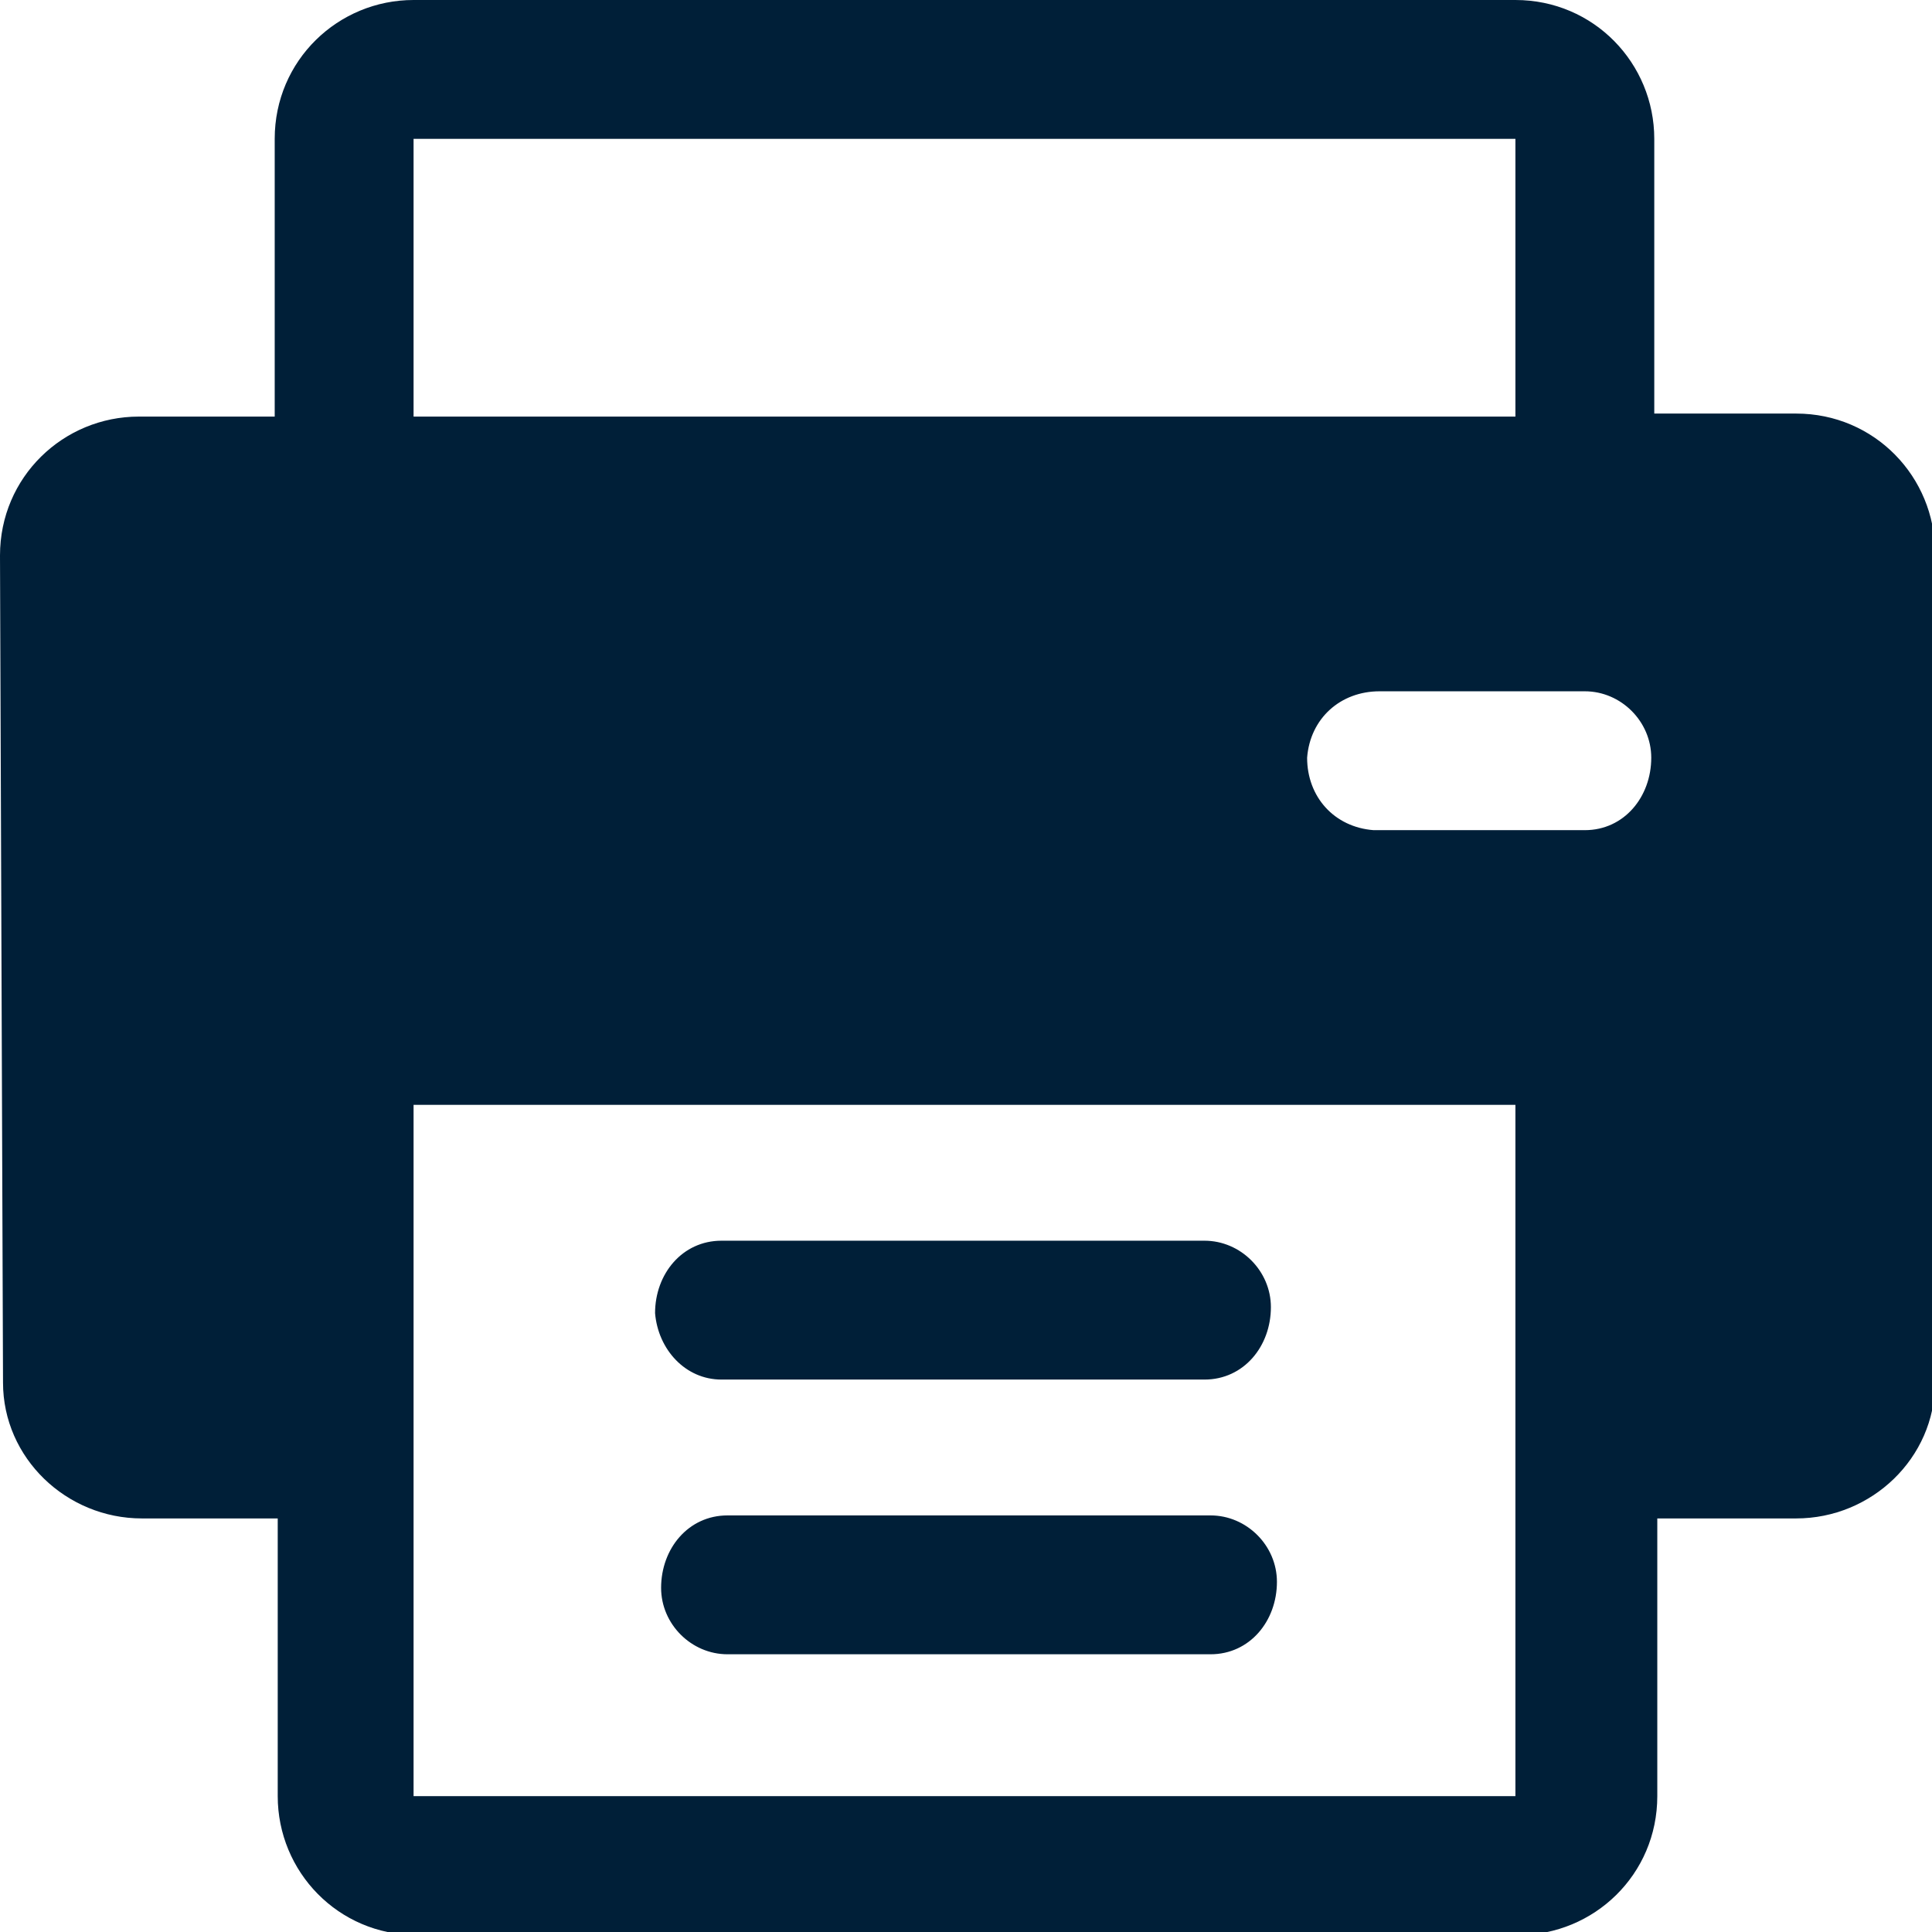
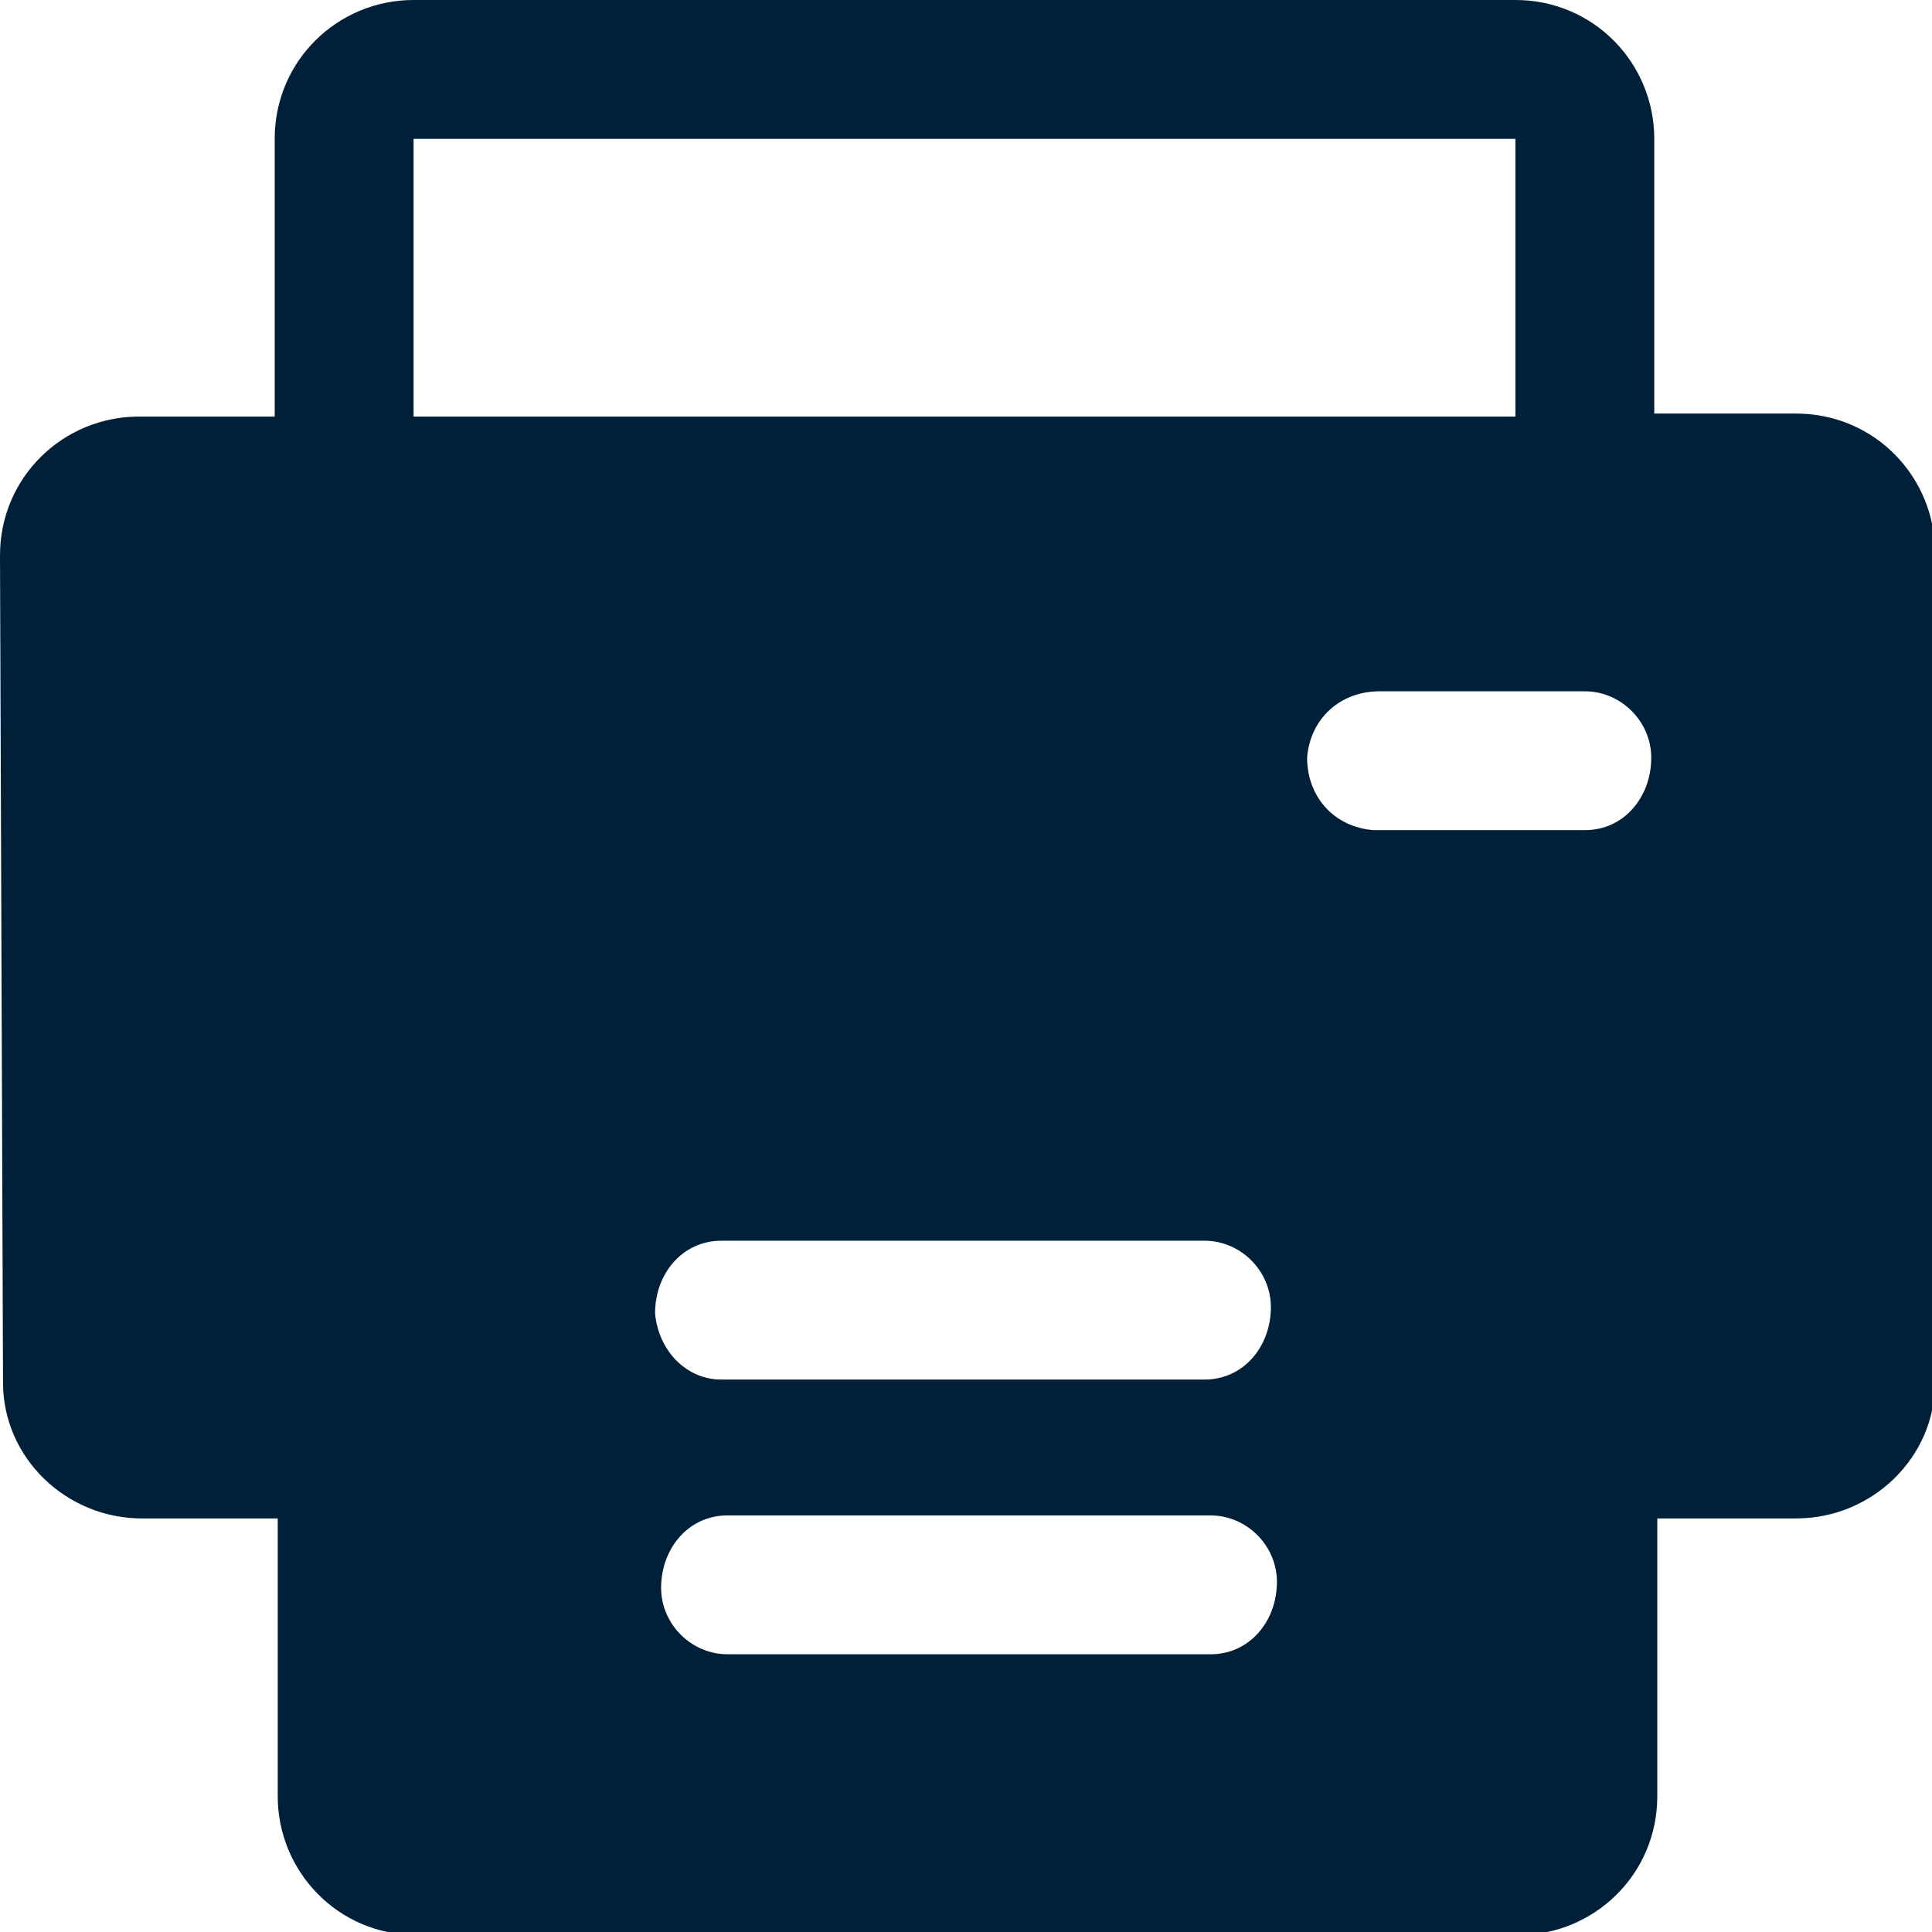
<svg xmlns="http://www.w3.org/2000/svg" version="1.1" id="Layer_1" x="0px" y="0px" viewBox="0 0 64 64" style="enable-background:new 0 0 64 64;" xml:space="preserve">
  <style type="text/css">
	.st0{fill-rule:evenodd;clip-rule:evenodd;fill:#001F38;}
</style>
-   <path class="st0" d="M24.1,54.8h16c1.3,0,2.2-1.1,2.2-2.4c0-1.2-1-2.2-2.2-2.2h-16c-1.3,0-2.2,1.1-2.2,2.4  C21.9,53.8,22.9,54.8,24.1,54.8 M23.9,45.7h16c1.3,0,2.2-1.1,2.2-2.4c0-1.2-1-2.2-2.2-2.2h-16c-1.3,0-2.2,1.1-2.2,2.4  C21.8,44.7,22.7,45.7,23.9,45.7 M9.2,13.8H4.6c-2.5,0-4.6,2-4.6,4.6c0,0,0,0,0,0l0.1,27.4c0,2.5,2.1,4.5,4.6,4.5h4.5v9.2  c0,2.5,2,4.6,4.6,4.6h36.5c2.5,0,4.6-2,4.6-4.6c0,0,0,0,0,0v-9.2h4.6c2.5,0,4.6-2,4.6-4.5c0,0,0,0,0,0V18.3c0-2.5-2-4.6-4.6-4.6l0,0  h-4.7V4.6c0-2.5-2-4.6-4.6-4.6c0,0,0,0,0,0H13.7c-2.5,0-4.6,2-4.6,4.6V13.8z M13.7,36.6h36.5v22.9H13.7V36.6z M52.5,22.9h-6.8  c-1.3,0-2.3,0.9-2.4,2.2c0,1.3,0.9,2.3,2.2,2.4c0.1,0,0.1,0,0.2,0h6.8c1.3,0,2.2-1.1,2.2-2.4C54.7,23.9,53.7,22.9,52.5,22.9   M50.2,4.6H13.7v9.2h36.5V4.6z" />
+   <path class="st0" d="M24.1,54.8h16c1.3,0,2.2-1.1,2.2-2.4c0-1.2-1-2.2-2.2-2.2h-16c-1.3,0-2.2,1.1-2.2,2.4  C21.9,53.8,22.9,54.8,24.1,54.8 M23.9,45.7h16c1.3,0,2.2-1.1,2.2-2.4c0-1.2-1-2.2-2.2-2.2h-16c-1.3,0-2.2,1.1-2.2,2.4  C21.8,44.7,22.7,45.7,23.9,45.7 M9.2,13.8H4.6c-2.5,0-4.6,2-4.6,4.6c0,0,0,0,0,0l0.1,27.4c0,2.5,2.1,4.5,4.6,4.5h4.5v9.2  c0,2.5,2,4.6,4.6,4.6h36.5c2.5,0,4.6-2,4.6-4.6c0,0,0,0,0,0v-9.2h4.6c2.5,0,4.6-2,4.6-4.5c0,0,0,0,0,0V18.3c0-2.5-2-4.6-4.6-4.6l0,0  h-4.7V4.6c0-2.5-2-4.6-4.6-4.6c0,0,0,0,0,0H13.7c-2.5,0-4.6,2-4.6,4.6V13.8z M13.7,36.6h36.5H13.7V36.6z M52.5,22.9h-6.8  c-1.3,0-2.3,0.9-2.4,2.2c0,1.3,0.9,2.3,2.2,2.4c0.1,0,0.1,0,0.2,0h6.8c1.3,0,2.2-1.1,2.2-2.4C54.7,23.9,53.7,22.9,52.5,22.9   M50.2,4.6H13.7v9.2h36.5V4.6z" />
</svg>